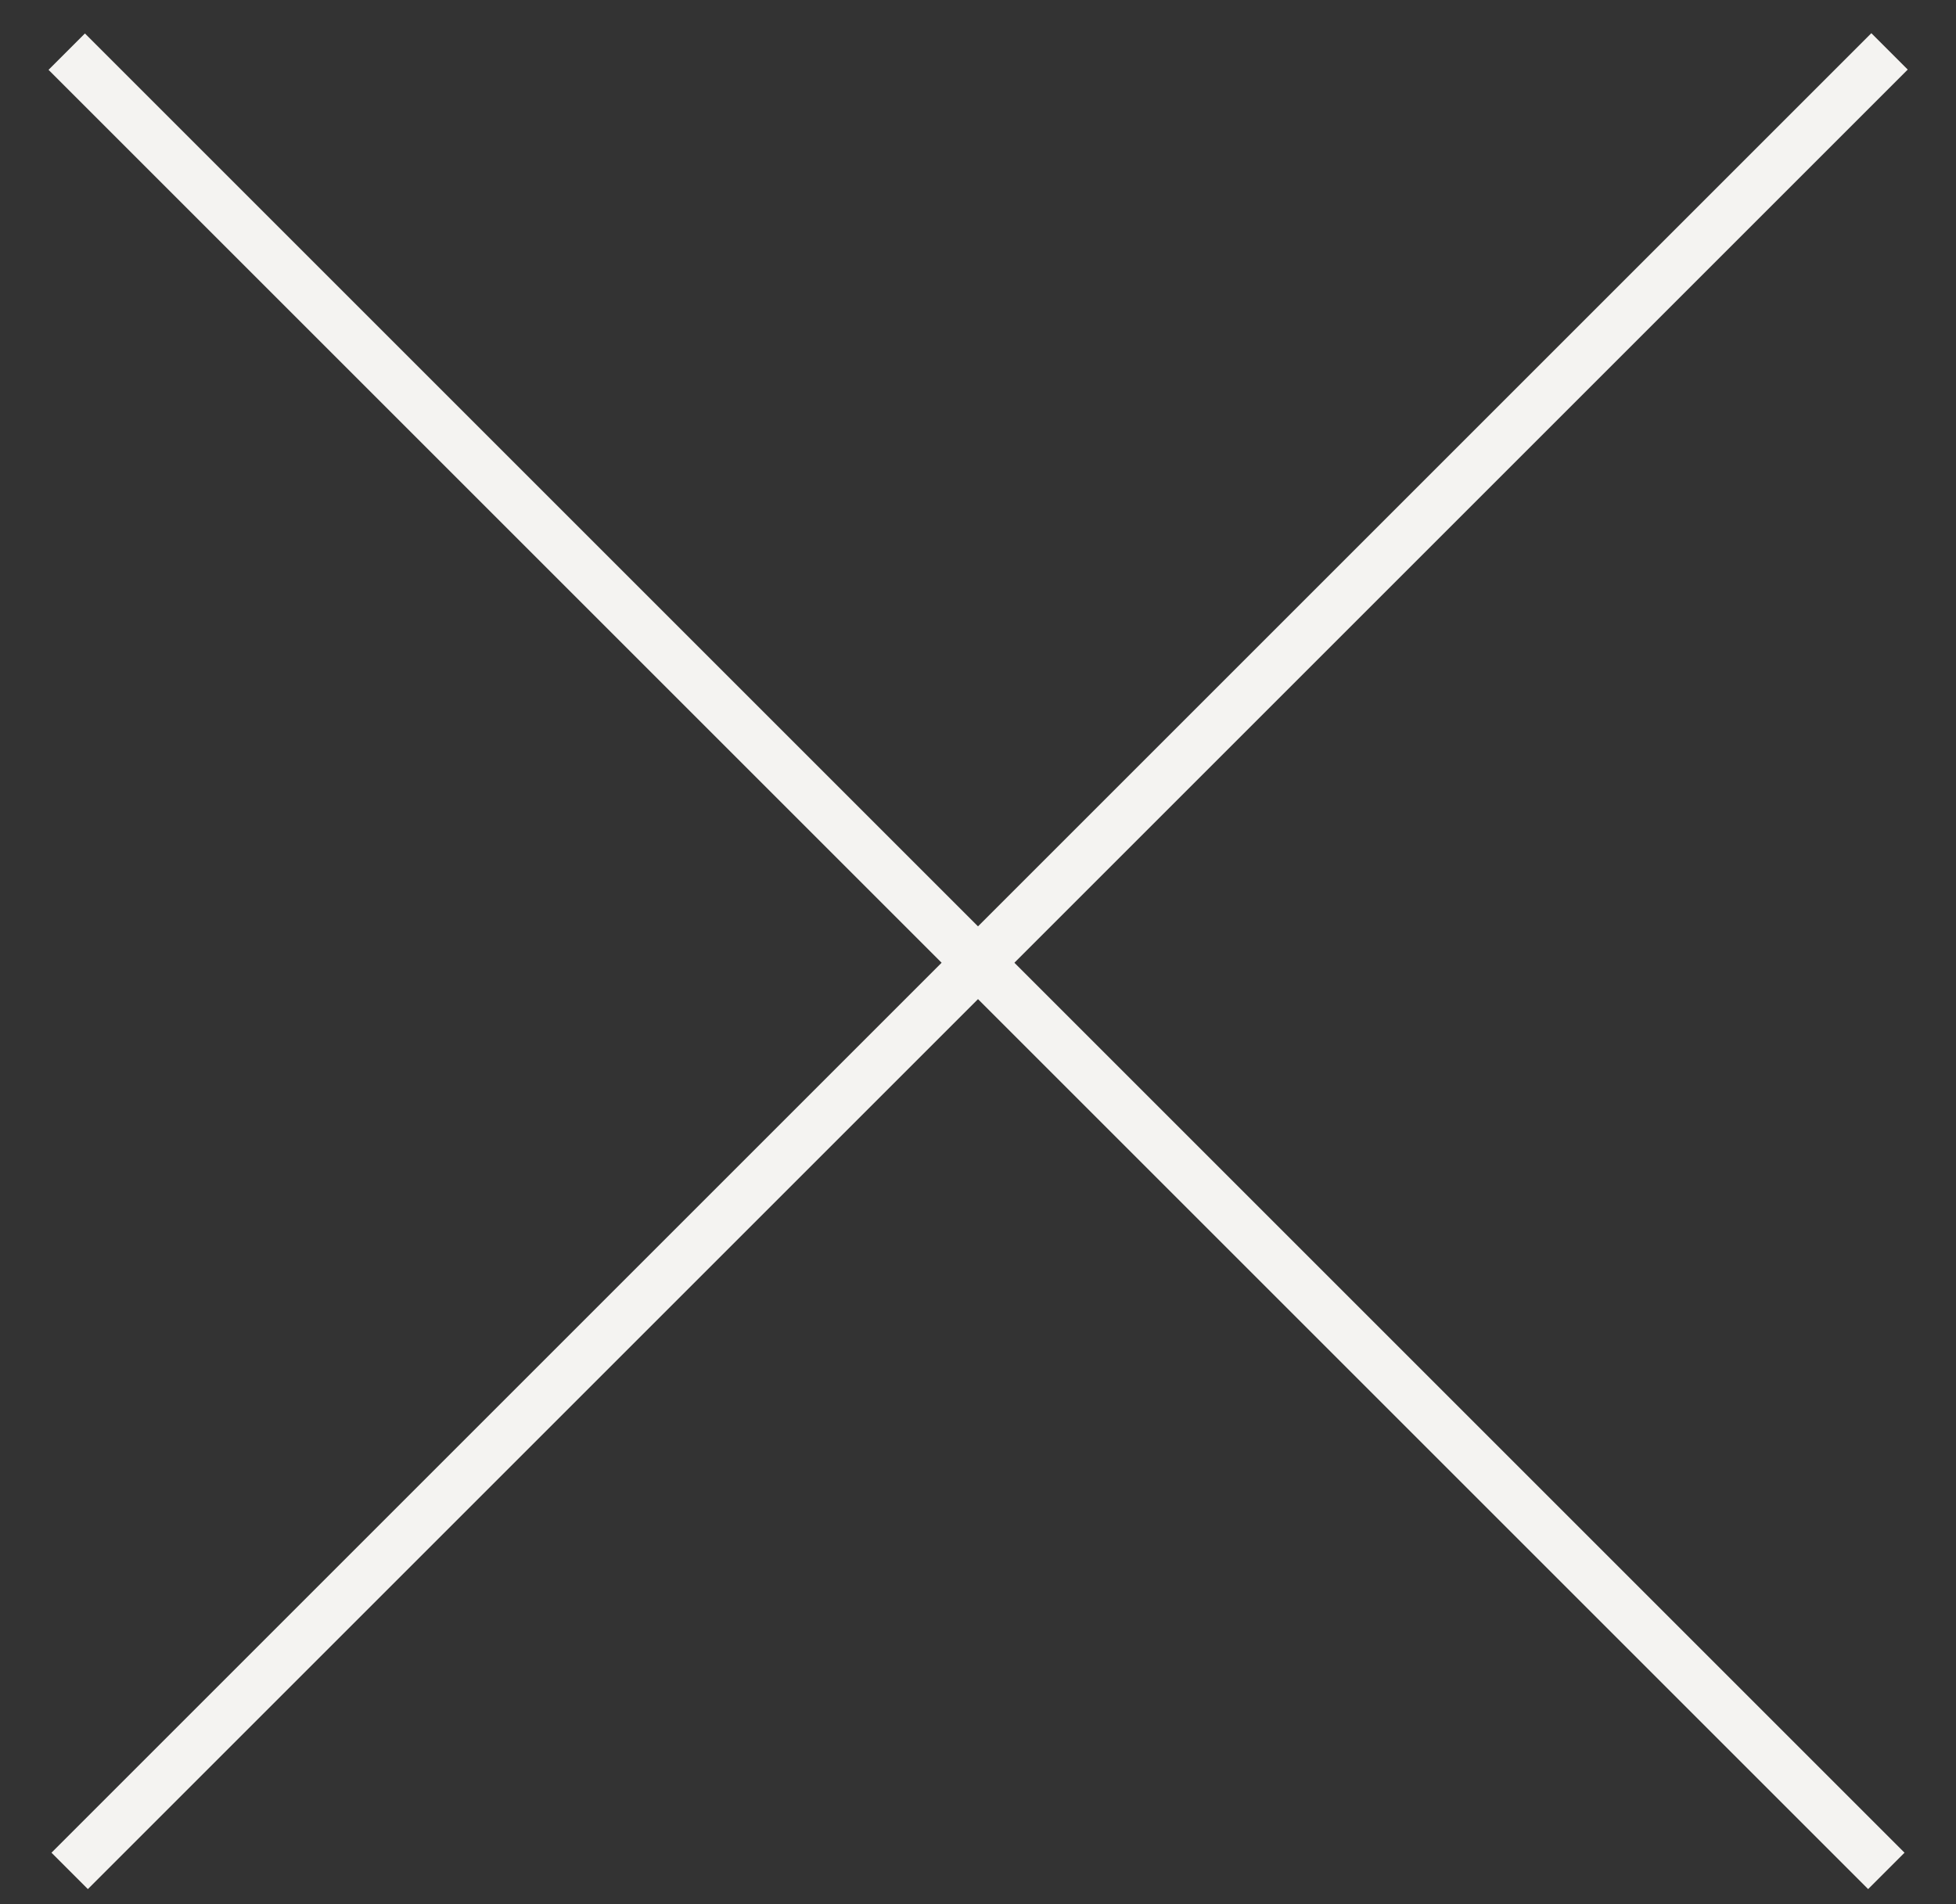
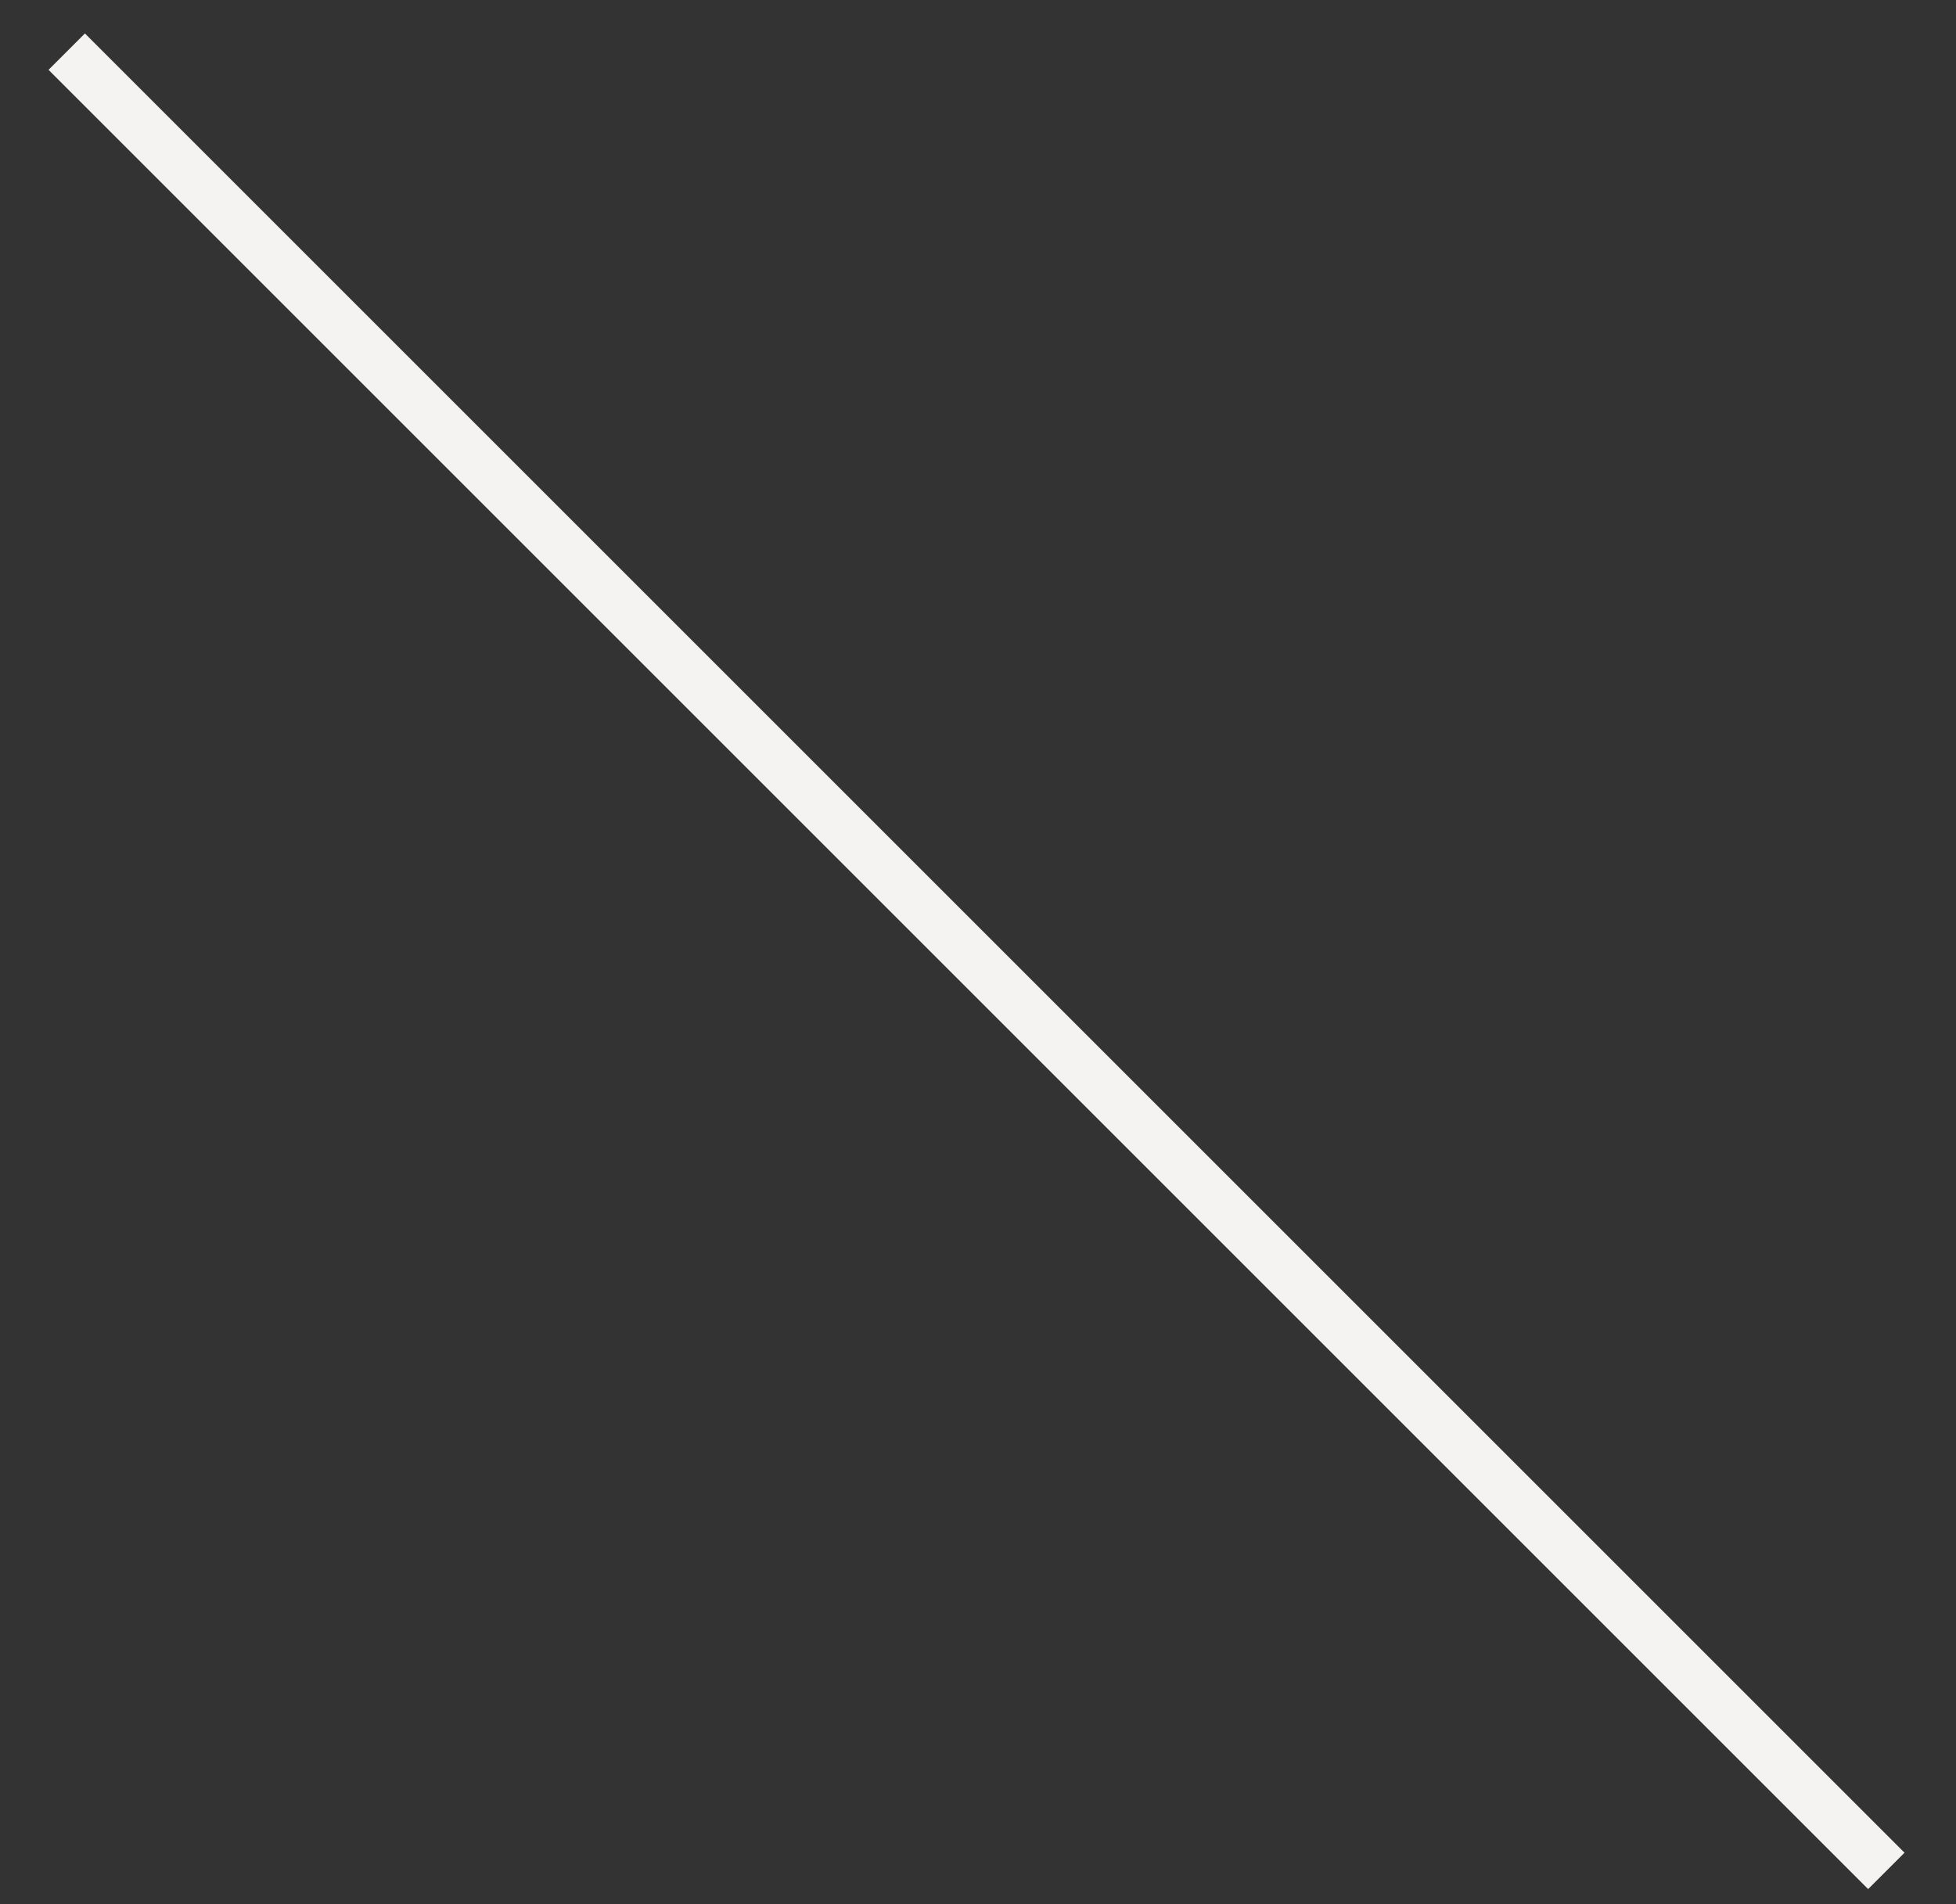
<svg xmlns="http://www.w3.org/2000/svg" width="38" height="37" viewBox="0 0 38 37" fill="none">
  <rect x="0" y="0" width="38" height="37" fill="#333333" stroke="none" />
  <rect width="50" height="1" transform="matrix(-0.707 -0.707 -0.707 0.707 37 36)" fill="#F4F3F1" />
-   <rect x="1" y="36" width="50" height="1" transform="rotate(-45 1 36)" fill="#F4F3F1" />
</svg>